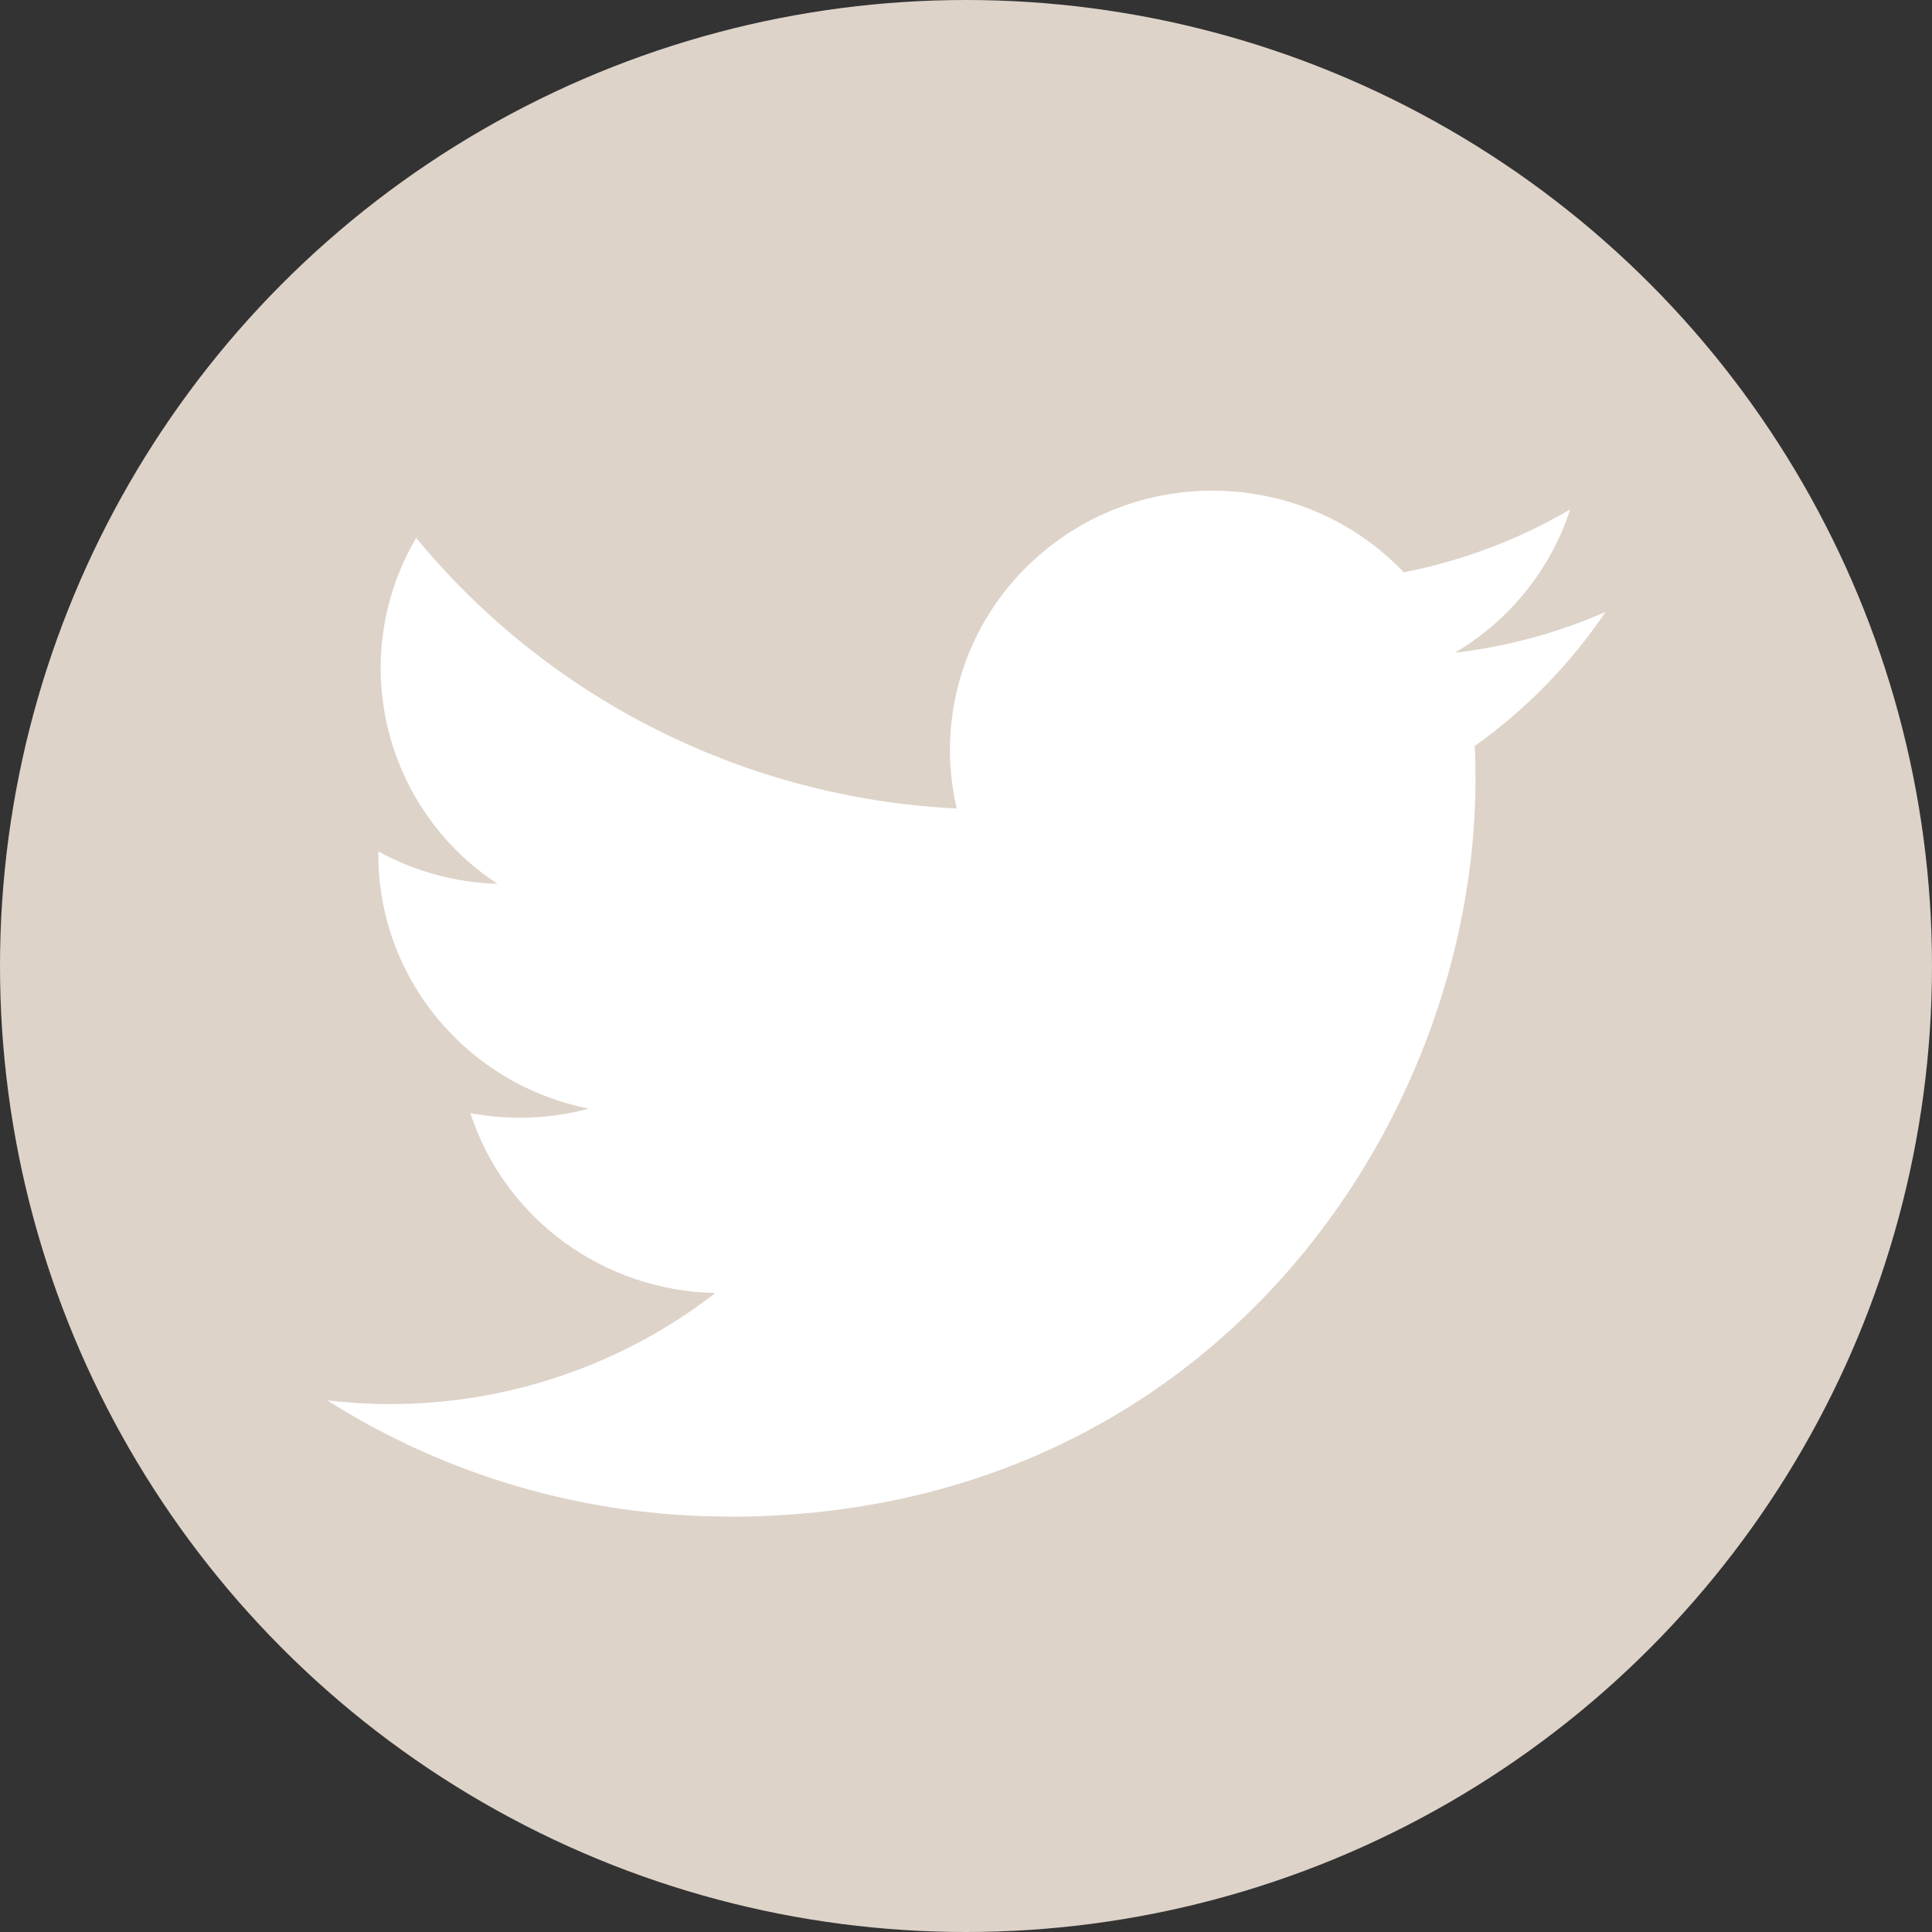
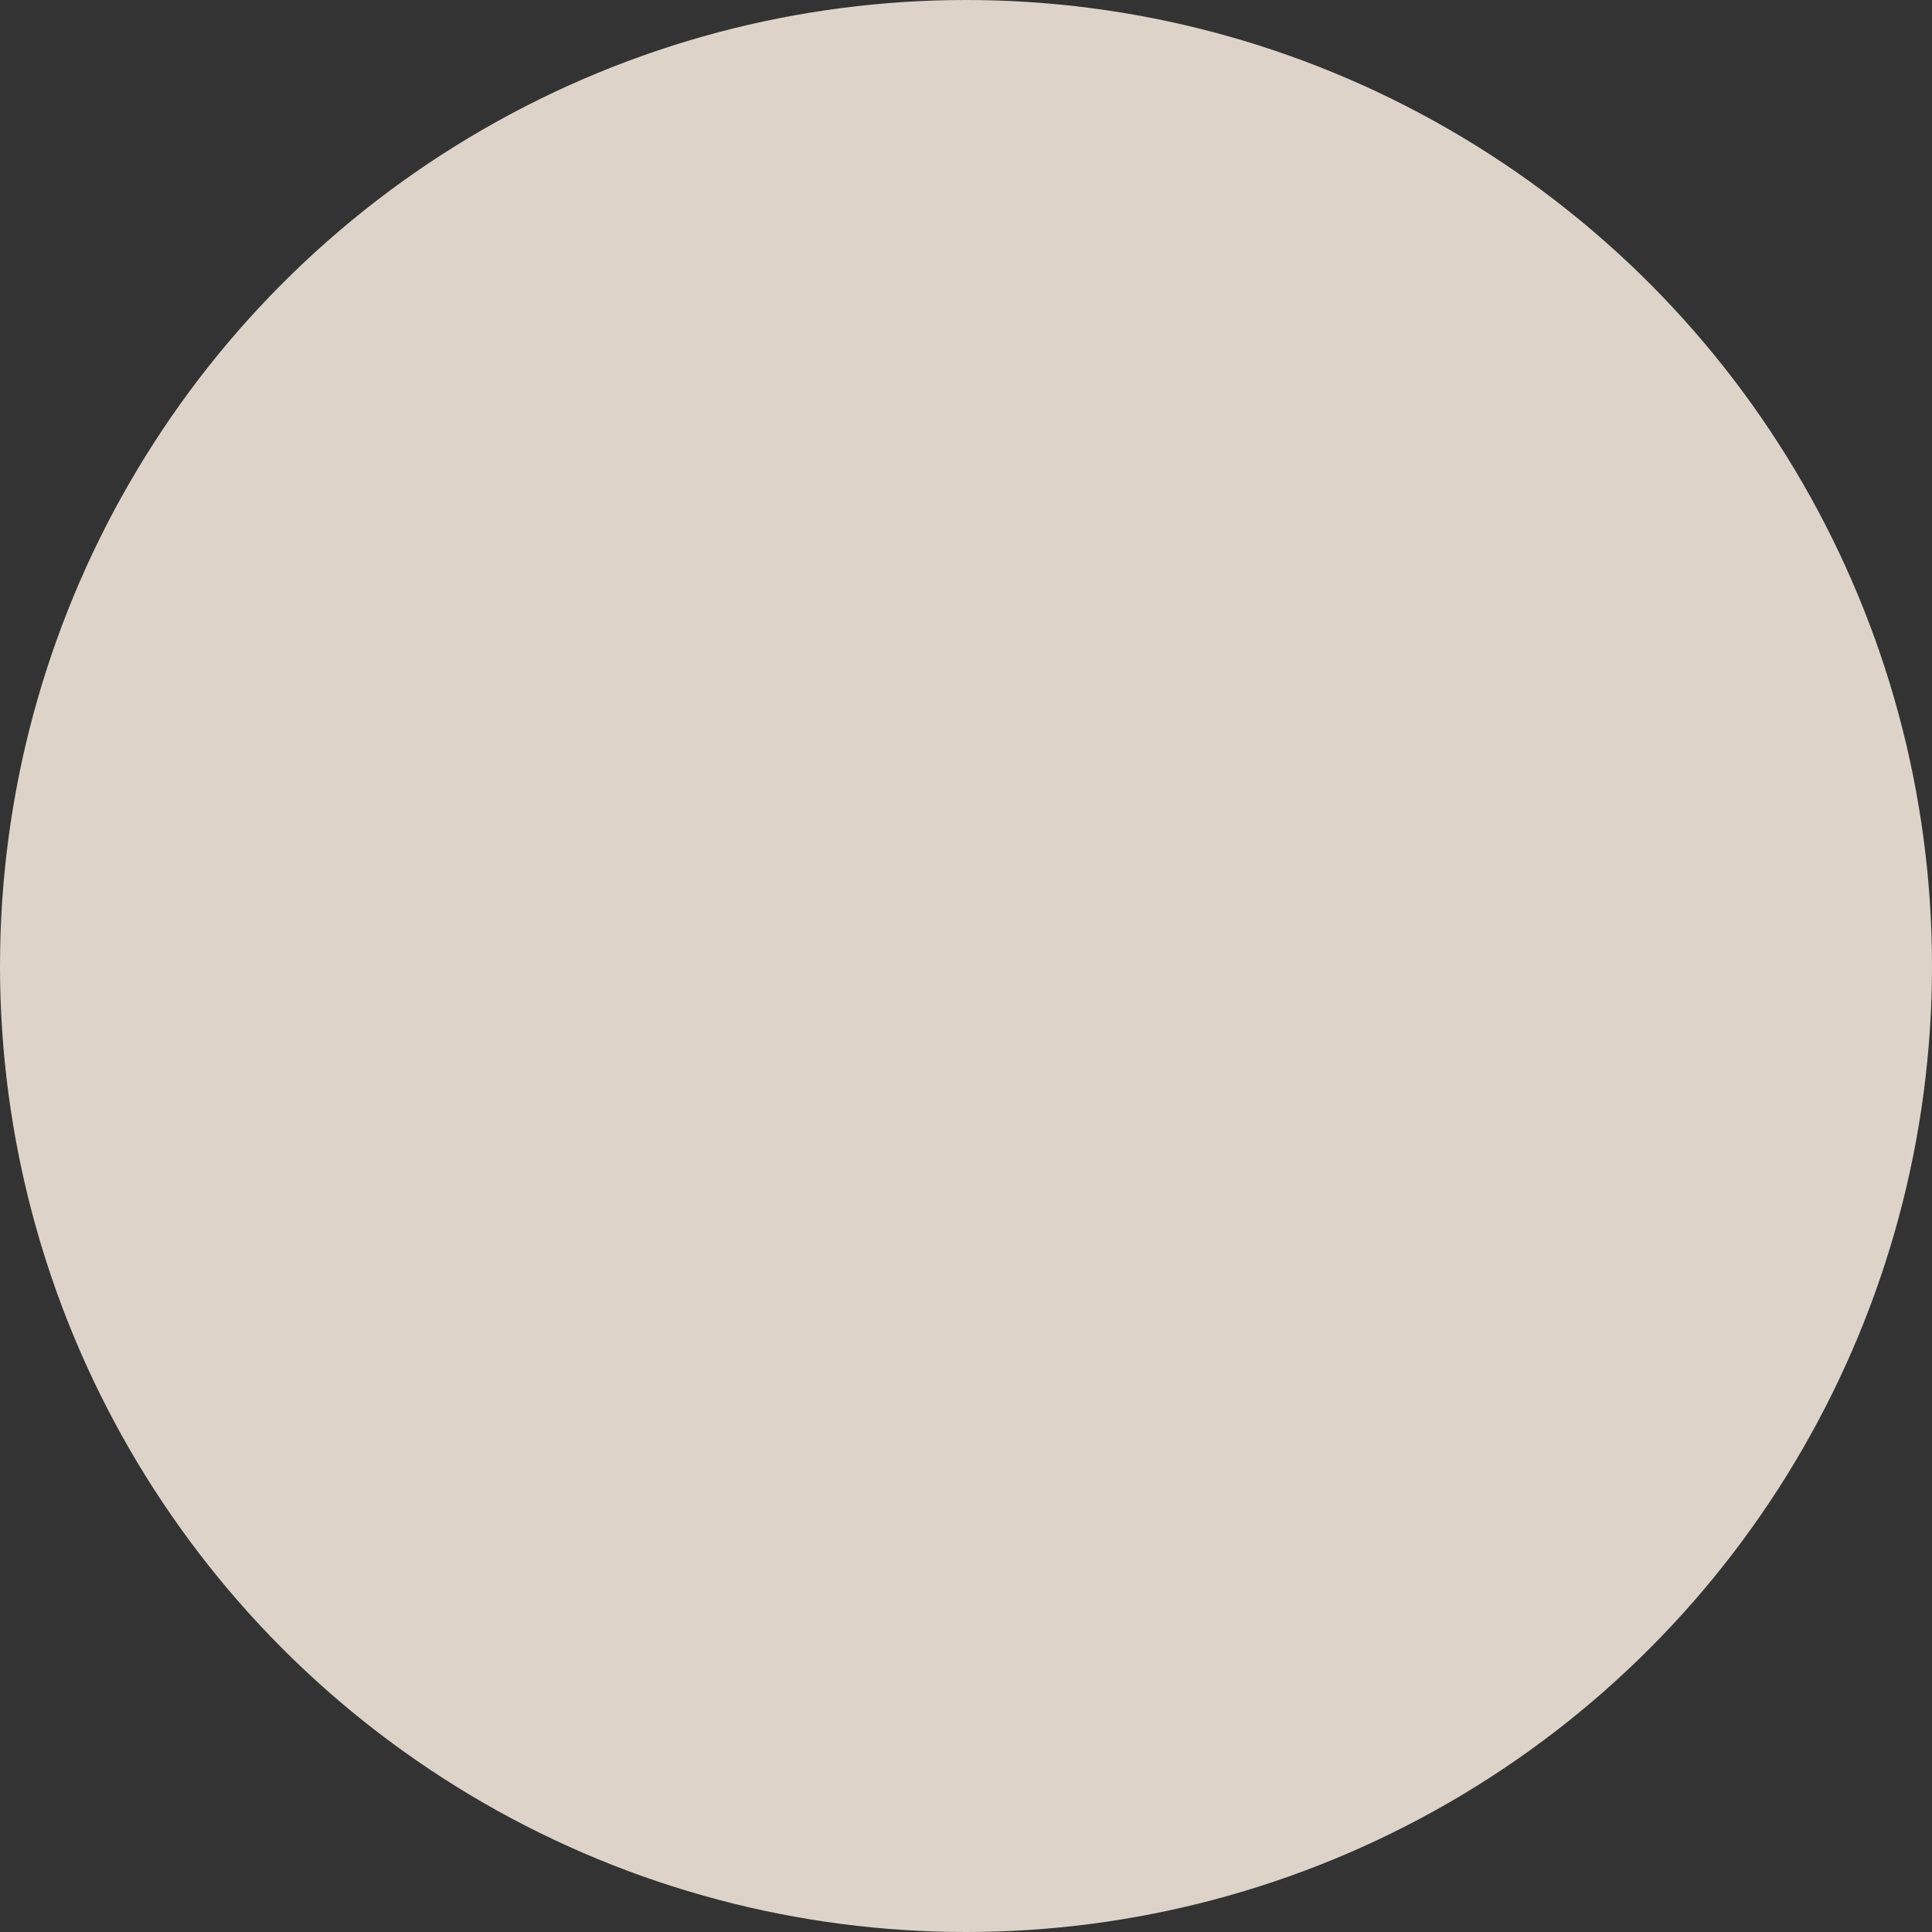
<svg xmlns="http://www.w3.org/2000/svg" width="24" height="24" viewBox="0 0 24 24" fill="none">
  <rect x="0" y="0" width="24" height="24" fill="#333333" stroke="none" />
  <circle cx="12" cy="12" r="12" fill="#DDD3C9" />
  <g clip-path="url(#clip0_1246_77)">
-     <path d="M18.319 9.268C18.329 9.407 18.329 9.545 18.329 9.684C18.329 13.937 15.052 18.841 9.059 18.841V18.839C7.288 18.841 5.555 18.34 4.065 17.396C4.322 17.426 4.581 17.442 4.84 17.442C6.307 17.444 7.732 16.957 8.887 16.062C7.492 16.036 6.27 15.138 5.843 13.827C6.331 13.92 6.834 13.901 7.314 13.772C5.794 13.468 4.7 12.149 4.7 10.617C4.7 10.603 4.7 10.59 4.7 10.577C5.153 10.826 5.66 10.964 6.179 10.979C4.747 10.034 4.306 8.153 5.17 6.682C6.825 8.693 9.265 9.915 11.885 10.044C11.623 8.927 11.981 7.755 12.828 6.97C14.14 5.751 16.204 5.814 17.438 7.109C18.167 6.967 18.866 6.703 19.506 6.328C19.263 7.073 18.754 7.706 18.074 8.108C18.72 8.033 19.351 7.862 19.945 7.601C19.508 8.249 18.957 8.813 18.319 9.268Z" fill="white" />
-   </g>
+     </g>
  <defs>
    <clipPath id="clip0_1246_77">
      <rect width="16" height="13" fill="white" transform="translate(4 6)" />
    </clipPath>
  </defs>
</svg>